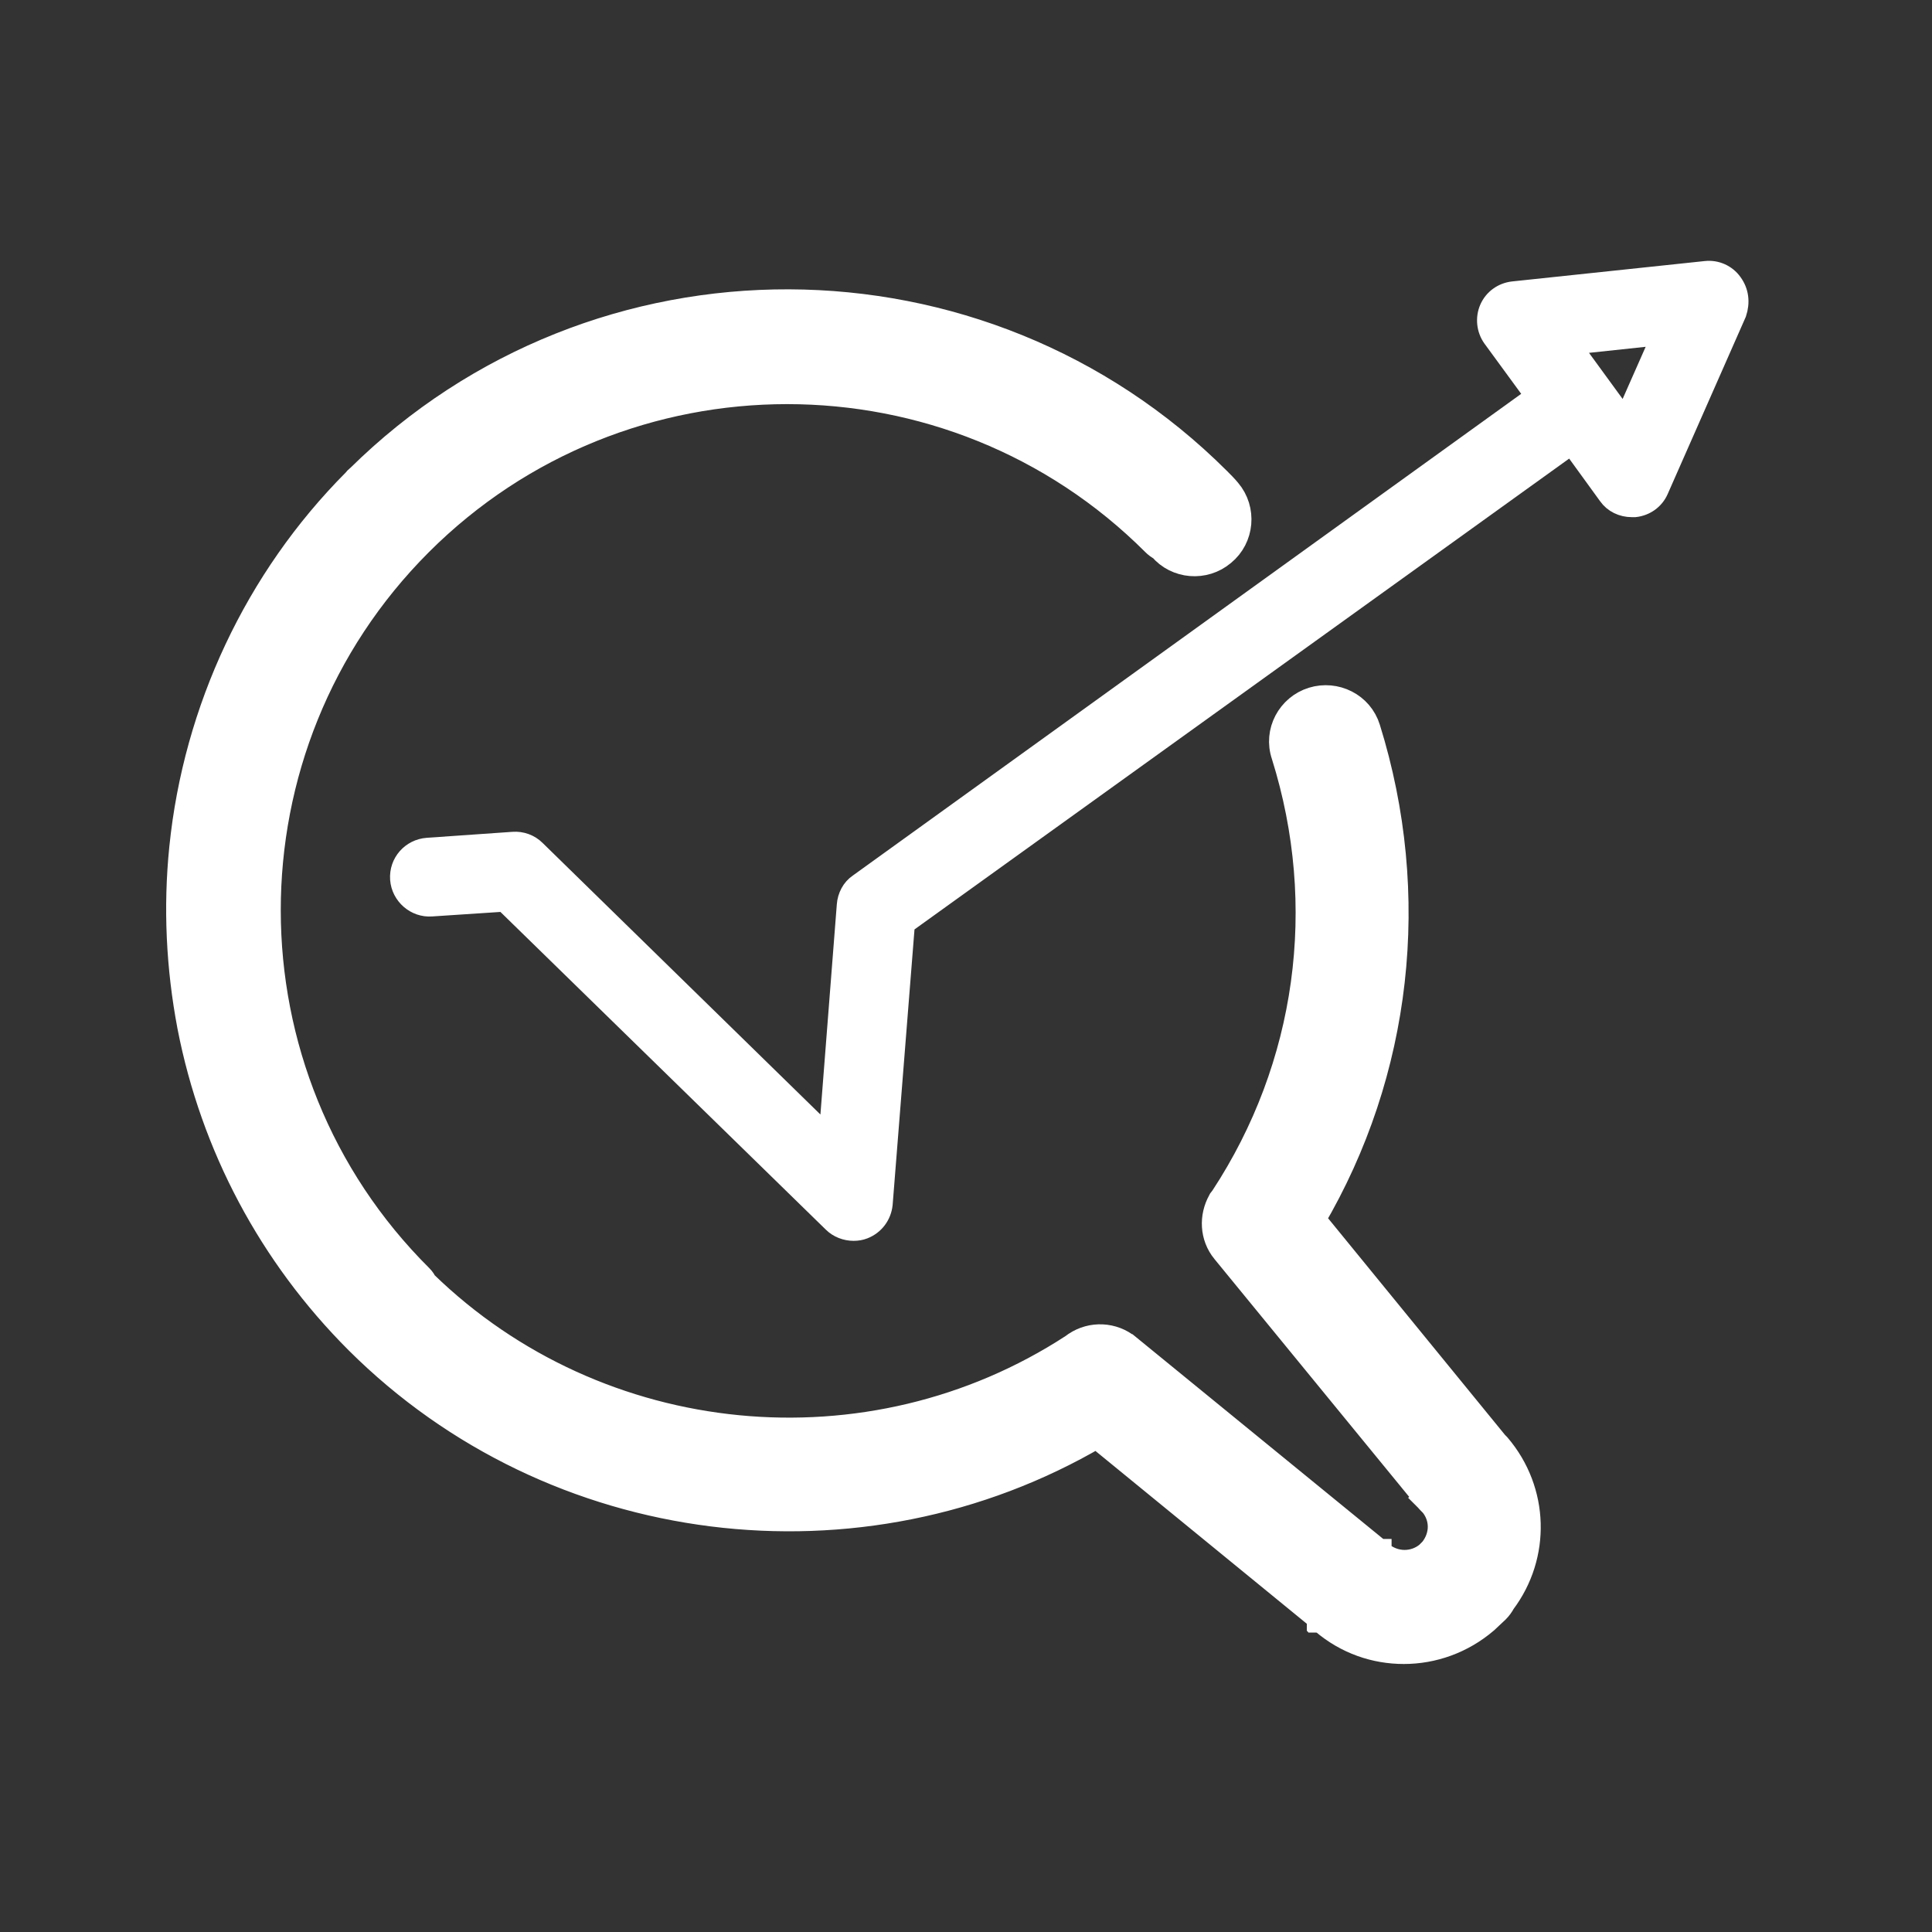
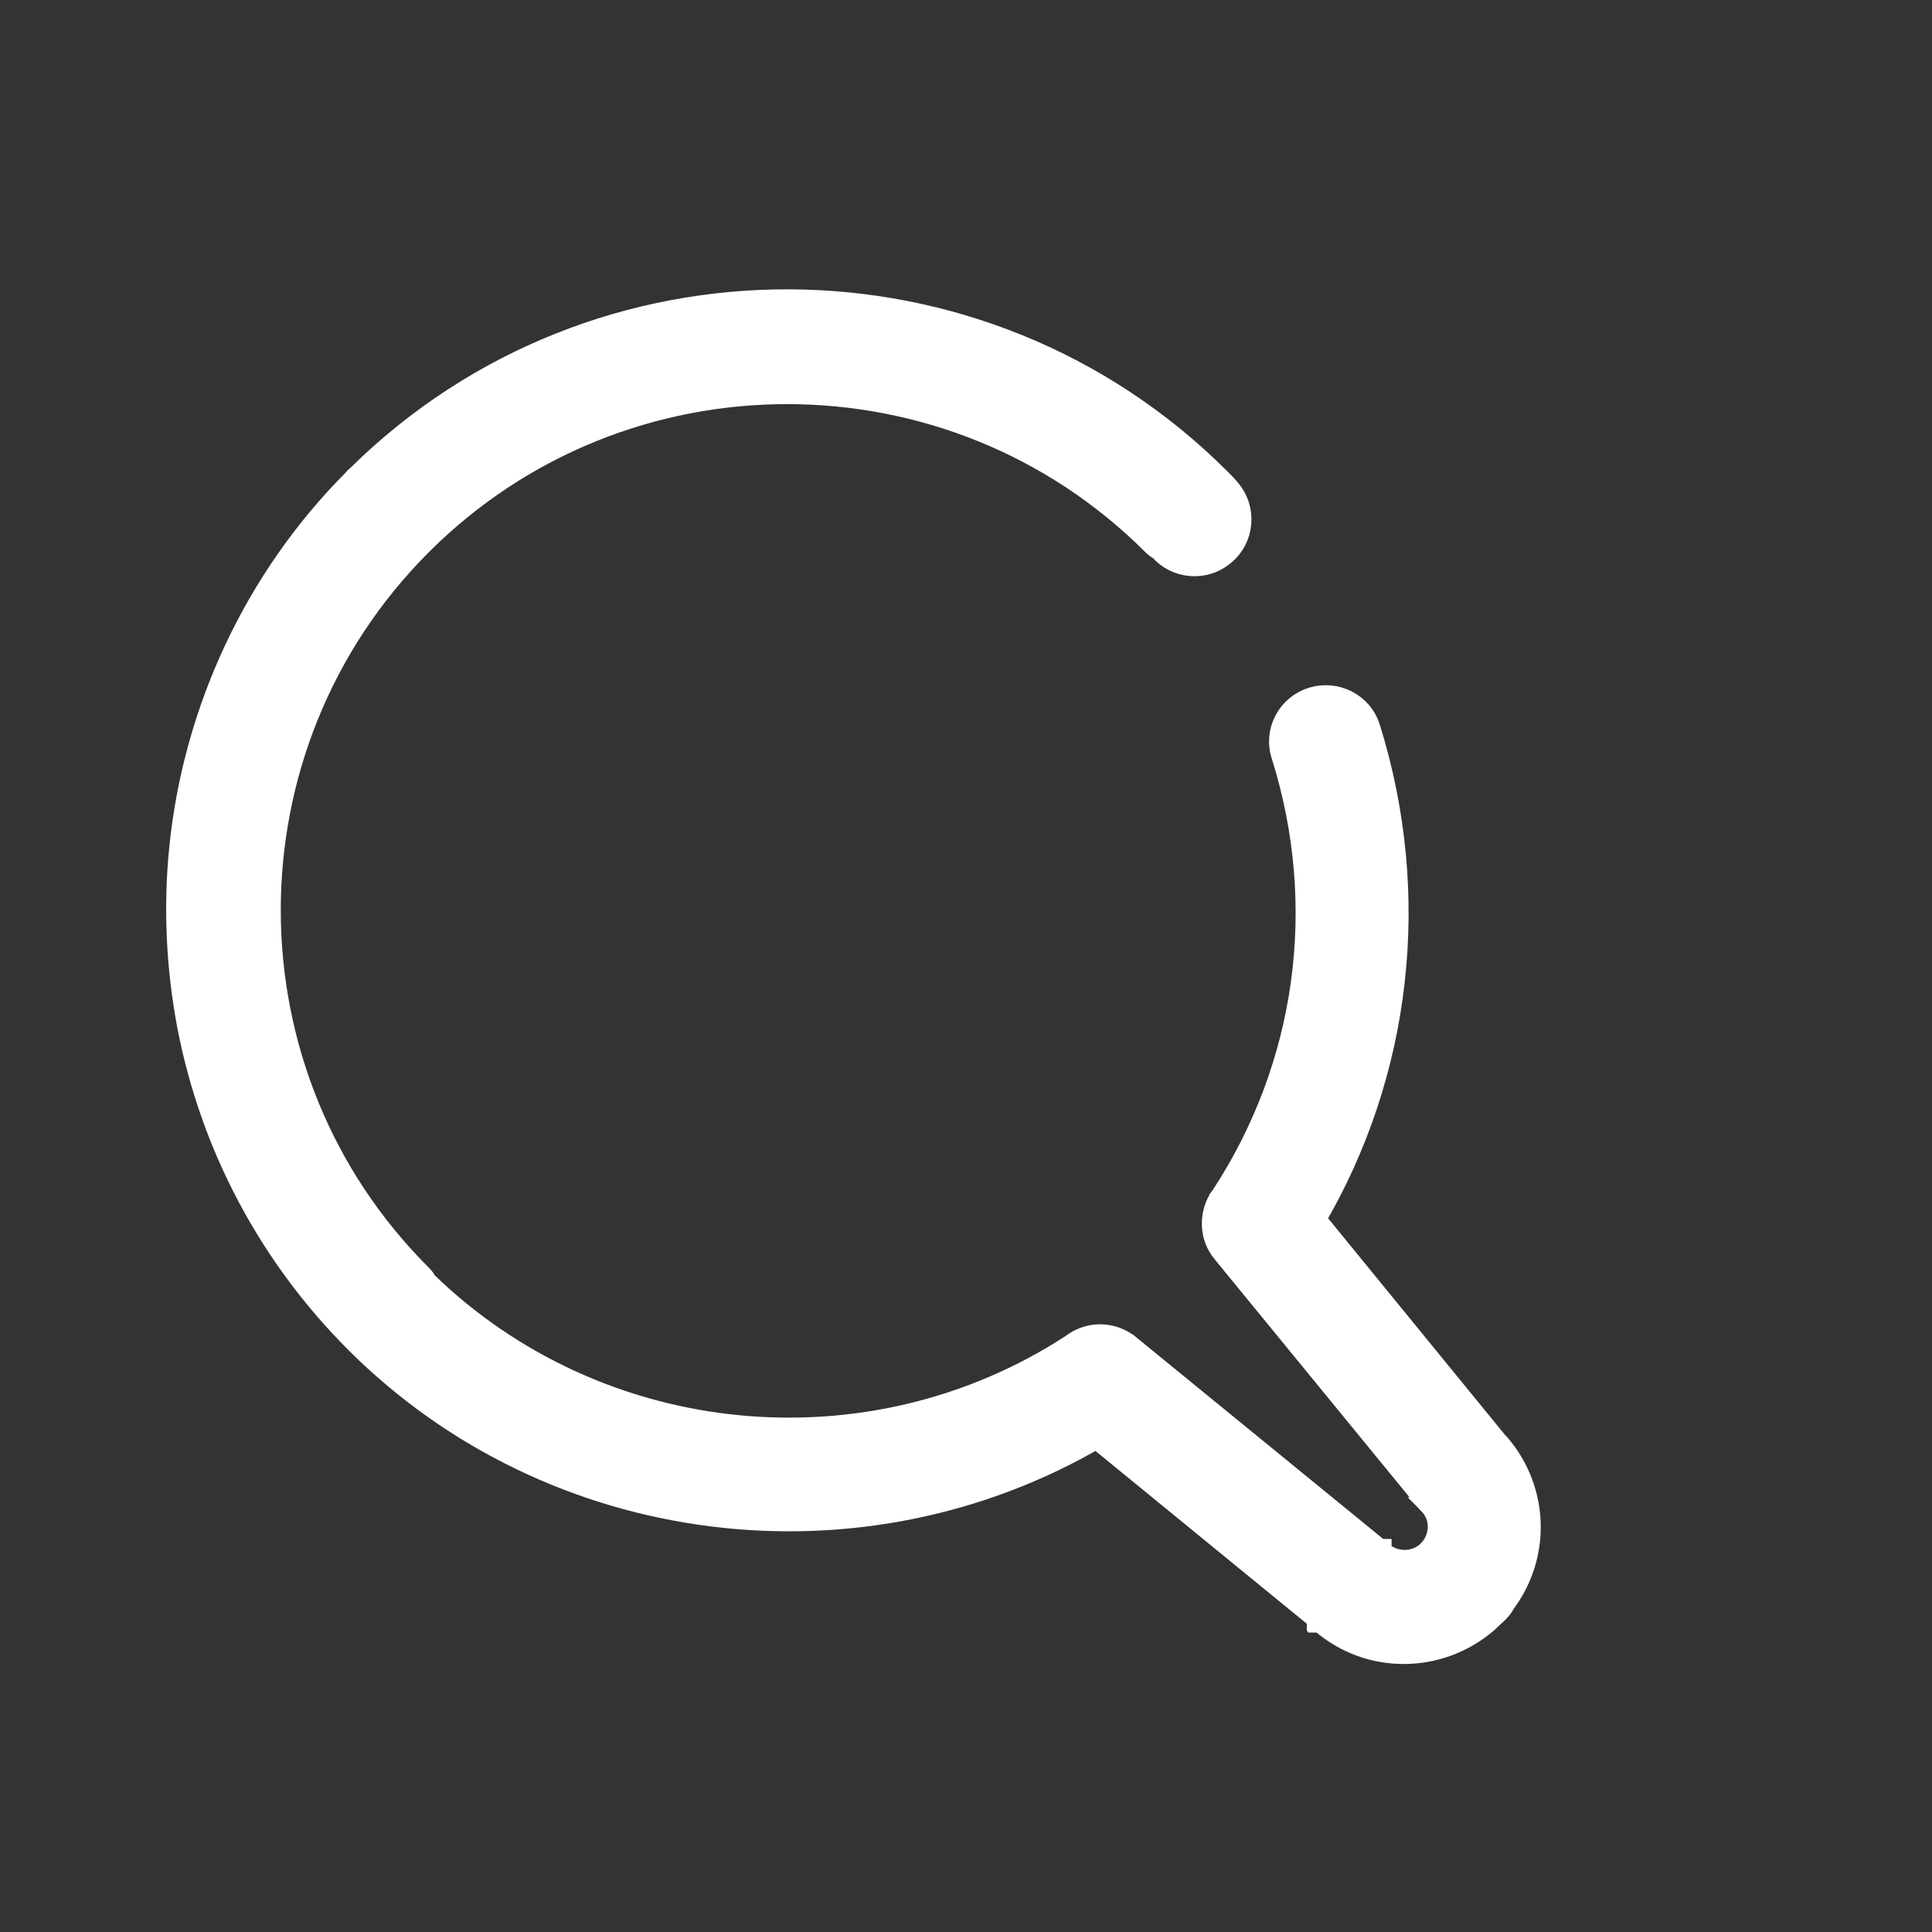
<svg xmlns="http://www.w3.org/2000/svg" width="50" height="50" viewBox="0 0 50 50" fill="none">
  <rect x="0" y="0" width="50" height="50" fill="#333333" stroke="none" />
  <path d="M31.628 31.059L31.613 31.078L31.602 31.099C31.384 31.492 31.398 31.989 31.698 32.359L31.699 32.36L36.959 38.784L36.959 38.784L36.961 38.786L37.23 38.562L36.961 38.786L36.961 38.786L36.961 38.786L36.961 38.786L36.962 38.787L36.963 38.788L36.966 38.792L36.977 38.805C36.986 38.815 36.999 38.83 37.013 38.845C37.026 38.859 37.044 38.879 37.065 38.898C37.069 38.902 37.076 38.909 37.085 38.916C37.374 39.273 37.374 39.755 37.078 40.128L37.06 40.146L36.963 40.243C36.602 40.538 36.079 40.541 35.7 40.215L35.697 40.212L35.688 40.202L35.67 40.184L35.665 40.18L35.664 40.179L35.664 40.178L35.663 40.178L35.661 40.176L35.656 40.171L35.652 40.166L35.631 40.146L35.618 40.133L35.605 40.122L29.182 34.878C29.182 34.878 29.182 34.878 29.181 34.878C28.798 34.562 28.256 34.54 27.85 34.811L27.842 34.816L27.834 34.822L27.781 34.861C22.517 38.294 15.48 37.608 10.974 33.224C10.972 33.219 10.968 33.213 10.964 33.206L10.964 33.206C10.951 33.181 10.919 33.123 10.866 33.07L10.865 33.069C5.603 27.837 5.602 19.292 10.85 14.044C16.098 8.797 24.643 8.797 29.891 14.044C29.936 14.09 29.995 14.134 30.061 14.168L30.066 14.172C30.456 14.637 31.166 14.697 31.635 14.299C32.111 13.91 32.175 13.193 31.774 12.72C31.7 12.629 31.597 12.526 31.512 12.441L31.503 12.432L31.503 12.432C25.397 6.342 15.455 6.29 9.297 12.374C9.291 12.378 9.284 12.384 9.277 12.389C9.258 12.405 9.228 12.432 9.198 12.473C6.672 15.01 5.094 18.38 4.731 21.939L4.731 21.939C4.572 23.495 4.651 25.049 4.937 26.555L4.937 26.557C5.54 29.651 7.032 32.46 9.269 34.697L9.27 34.698C14.337 39.75 22.256 40.722 28.385 37.127L34.14 41.832L34.153 41.846L34.167 41.86L34.171 41.863L34.171 41.864L34.171 41.864L34.172 41.864L34.173 41.865L34.174 41.867L34.182 41.874L34.189 41.881L34.189 41.882L34.189 41.882L34.19 41.882L34.191 41.883L34.193 41.885L34.196 41.889L34.203 41.896L34.205 41.898L34.207 41.899L34.208 41.9L34.208 41.901L34.209 41.901L34.209 41.901C34.211 41.904 34.207 41.9 34.209 41.902L34.21 41.902L34.21 41.902L34.21 41.903L34.21 41.903L34.217 41.91L34.224 41.916L34.227 41.919L34.23 41.922L34.236 41.928L34.245 41.938L34.256 41.947C34.865 42.469 35.599 42.714 36.33 42.714C37.079 42.714 37.827 42.452 38.435 41.931L38.441 41.926L38.447 41.92L38.711 41.672L38.711 41.672L38.719 41.665C38.788 41.595 38.837 41.525 38.877 41.45C39.78 40.251 39.738 38.593 38.753 37.435L38.744 37.425L38.734 37.415L38.703 37.384L38.685 37.365L33.948 31.564C36.19 27.748 36.715 23.158 35.376 18.861C35.192 18.264 34.556 17.955 33.977 18.133C33.394 18.313 33.048 18.942 33.251 19.539C34.474 23.438 33.9 27.606 31.668 31.006L31.628 31.059ZM9.304 12.368C9.306 12.367 9.306 12.367 9.304 12.368L9.304 12.368Z" fill="white" stroke="white" stroke-width="0.7" />
-   <path d="M44.84 7.315C44.685 7.098 44.421 6.974 44.142 7.005L39.161 7.532C38.882 7.563 38.649 7.734 38.54 7.982C38.431 8.231 38.463 8.525 38.618 8.743L39.719 10.248L22.216 22.863C22.03 22.987 21.922 23.204 21.906 23.422L21.44 29.396L13.868 21.994C13.713 21.839 13.496 21.761 13.278 21.777L11.06 21.932C10.641 21.963 10.315 22.32 10.346 22.755C10.377 23.173 10.749 23.499 11.168 23.468L13.046 23.344L21.549 31.646C21.689 31.785 21.89 31.863 22.092 31.863C22.185 31.863 22.278 31.847 22.356 31.816C22.635 31.708 22.821 31.459 22.852 31.165L23.427 23.918L40.666 11.52L41.612 12.824C41.752 13.025 41.985 13.134 42.233 13.134C42.264 13.134 42.295 13.134 42.311 13.134C42.59 13.103 42.823 12.932 42.931 12.684L44.949 8.106C45.042 7.827 45.011 7.548 44.84 7.315ZM42.047 10.822L40.666 8.929L42.993 8.681L42.047 10.822Z" fill="white" stroke="white" stroke-width="0.5" />
</svg>